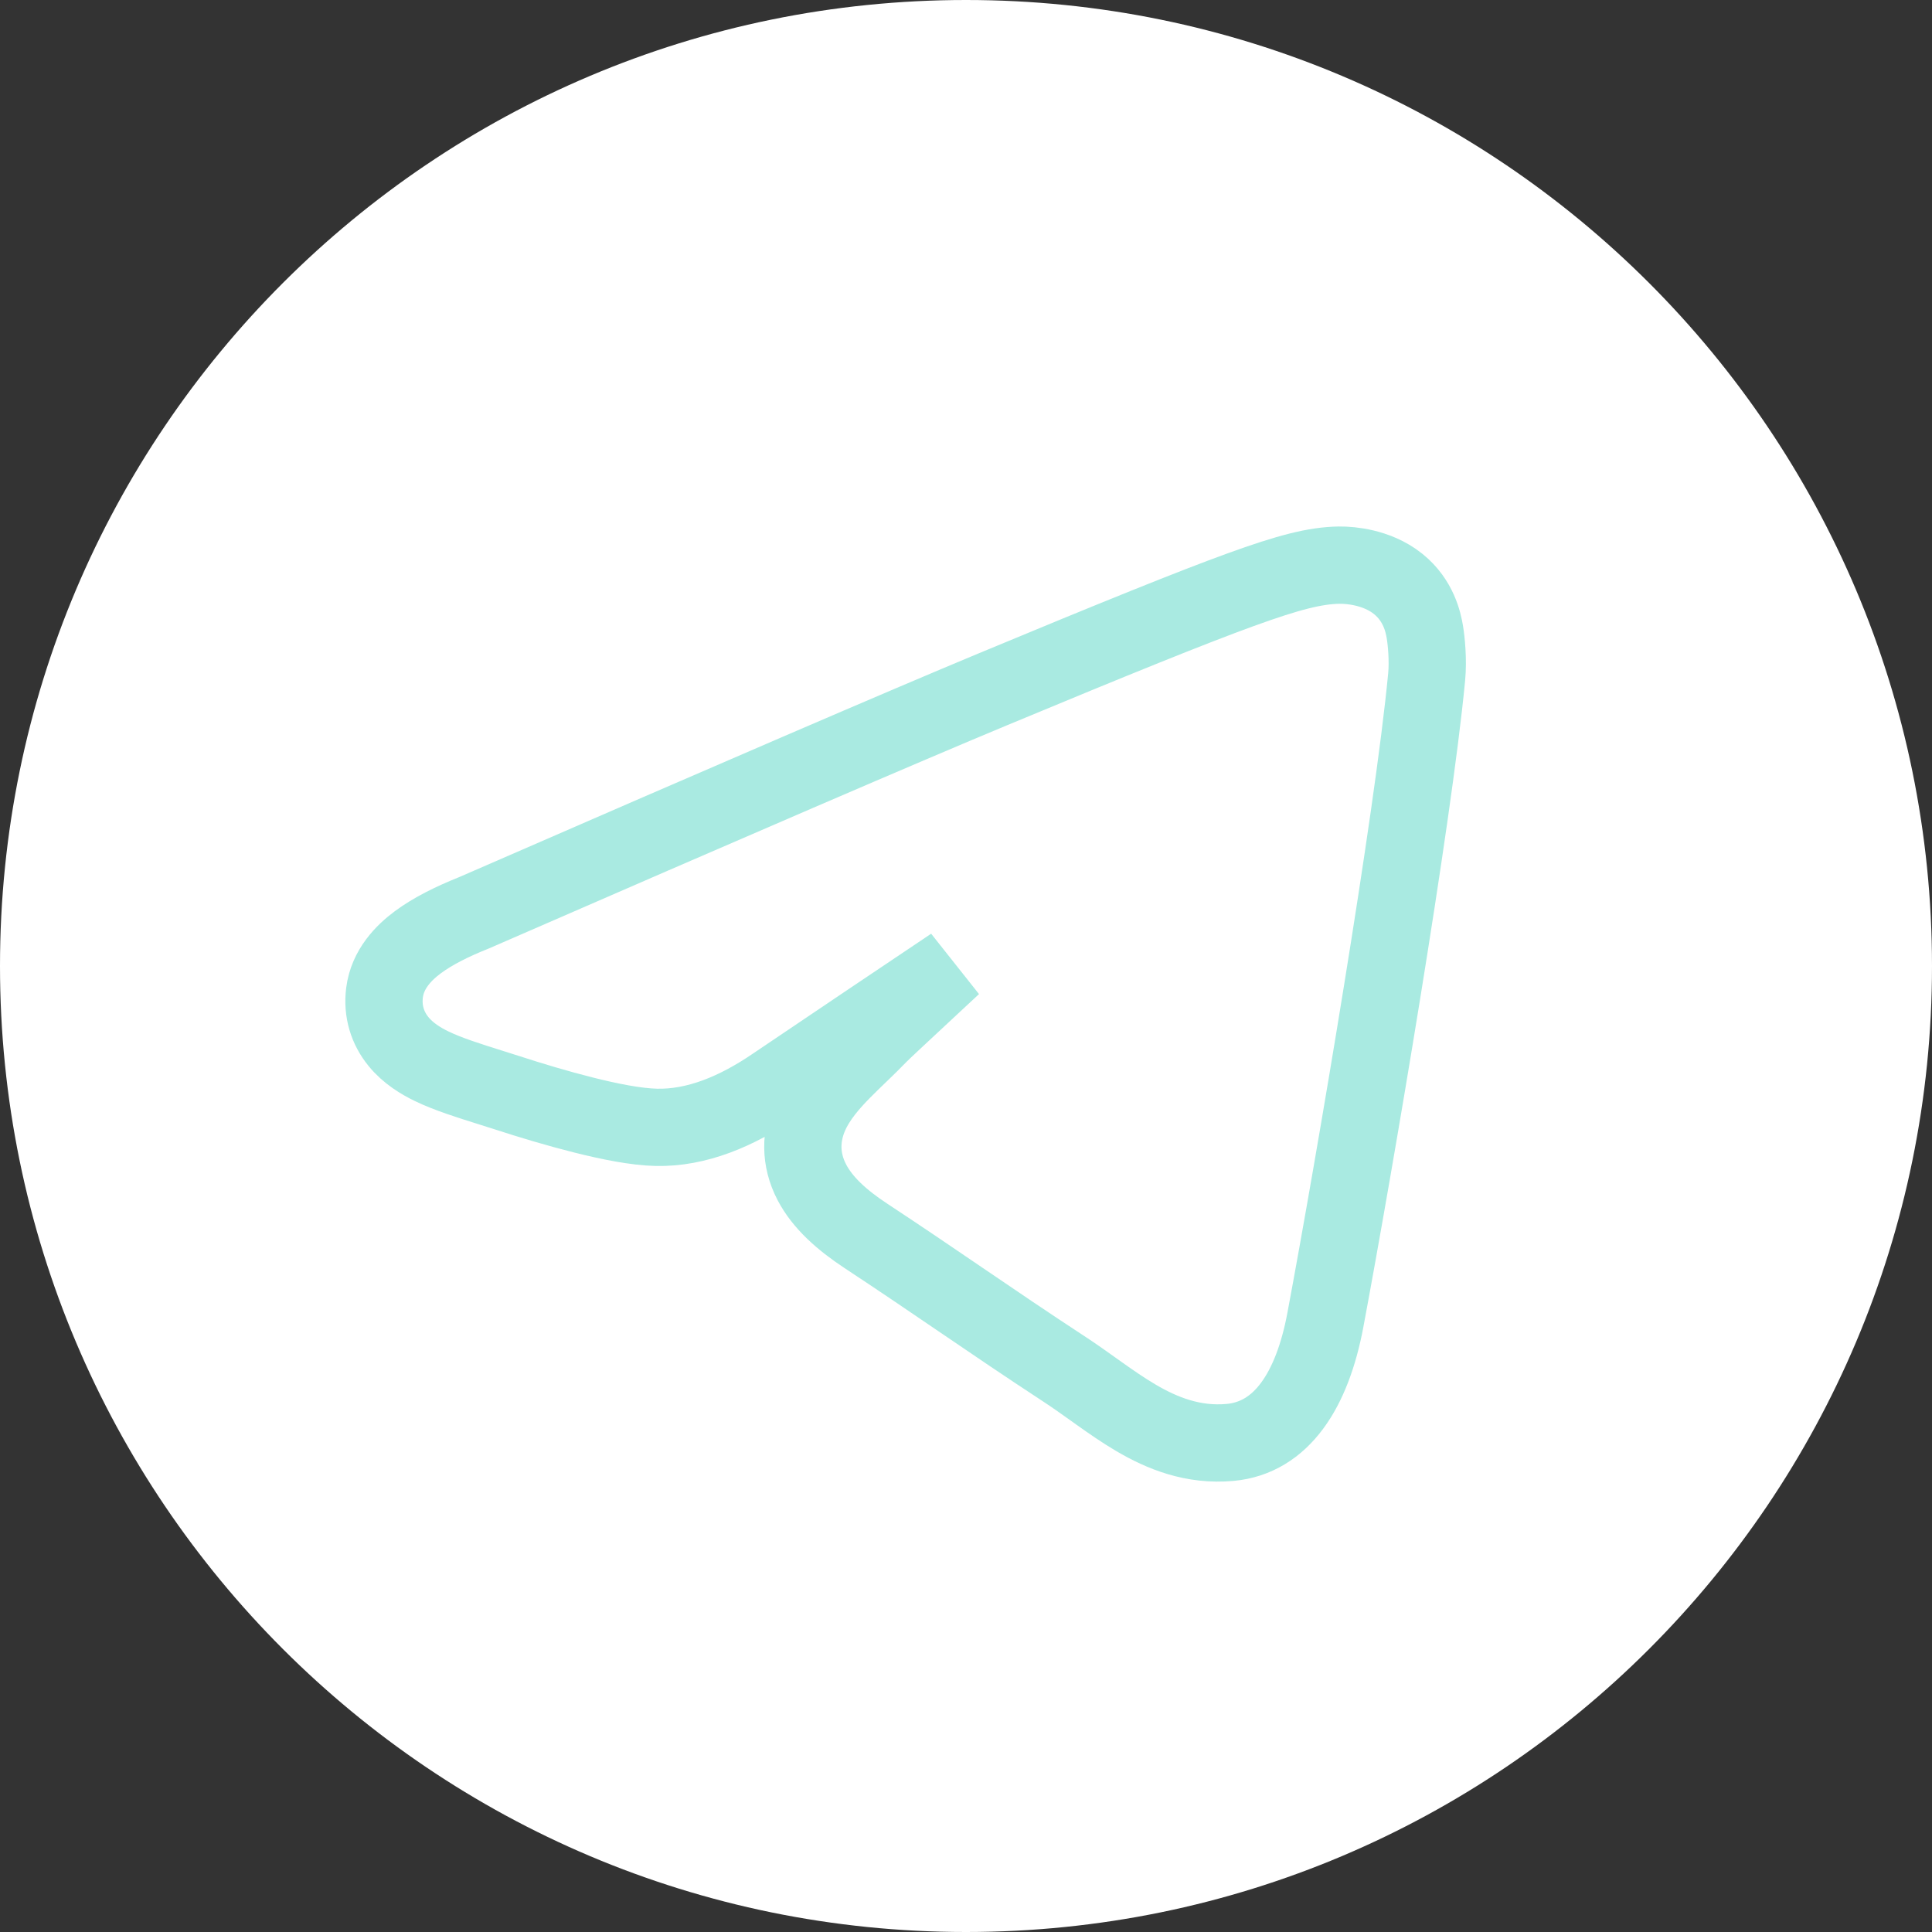
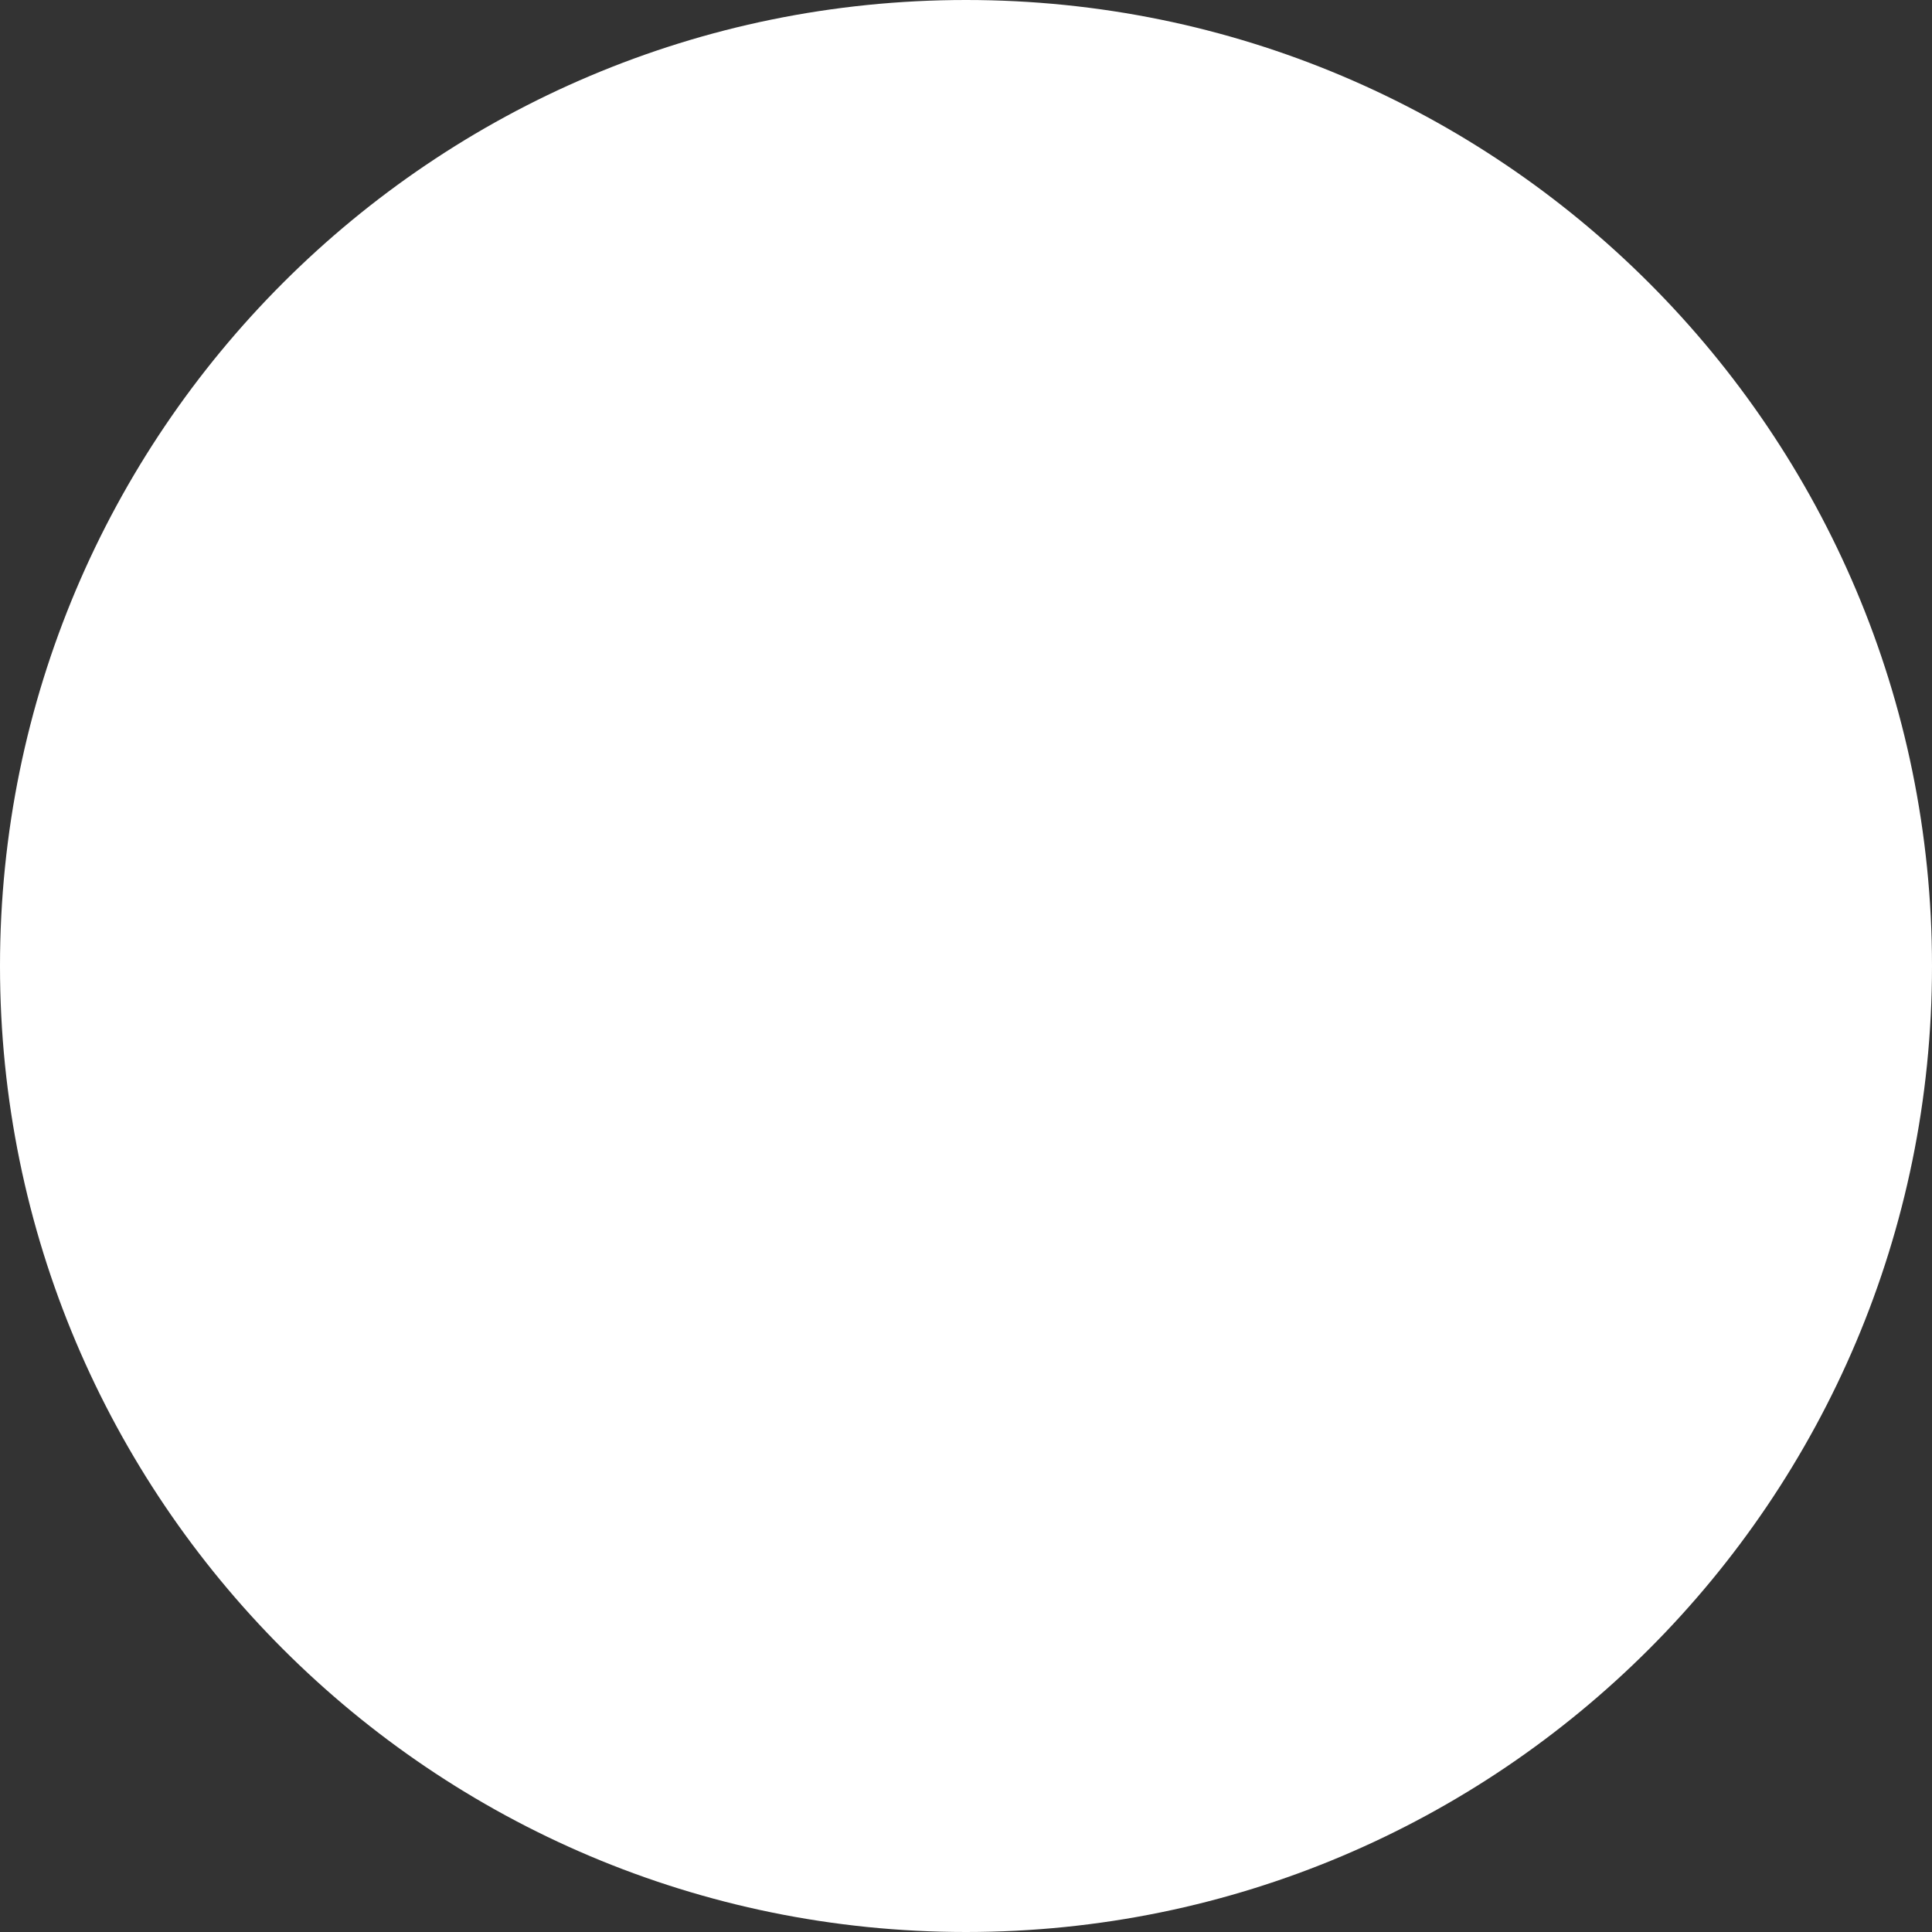
<svg xmlns="http://www.w3.org/2000/svg" width="122" height="122" viewBox="0 0 122 122" fill="none">
  <rect x="0" y="0" width="122" height="122" fill="#333333" stroke="none" />
  <path d="M0 61C0 94.689 27.311 122 61 122C94.689 122 122 94.689 122 61C122 27.311 94.689 0 61 0C27.311 0 0 27.311 0 61Z" fill="white" />
-   <path d="M84.55 35.687L84.547 35.687C83.052 35.713 81.383 36.136 78.339 37.24C75.253 38.36 70.491 40.286 62.701 43.526C57.219 45.806 46.294 50.512 29.942 57.636C28.541 58.196 27.32 58.806 26.387 59.499C25.51 60.15 24.47 61.185 24.281 62.689C24.135 63.856 24.471 64.92 25.161 65.767C25.772 66.519 26.579 67.001 27.263 67.332C28.284 67.827 29.651 68.256 30.948 68.663C31.314 68.778 31.673 68.89 32.018 69.002C33.485 69.48 35.223 70.003 36.868 70.415C38.456 70.813 40.152 71.16 41.451 71.188C43.974 71.242 46.505 70.205 48.968 68.515C53.291 65.597 57.02 63.089 60.157 60.989C59.488 61.613 58.851 62.205 58.275 62.741C56.794 64.119 55.708 65.129 55.477 65.369C55.116 65.744 54.742 66.107 54.354 66.482C54.31 66.525 54.266 66.567 54.221 66.61C53.882 66.937 53.525 67.281 53.192 67.62C52.478 68.347 51.624 69.29 51.13 70.415C50.564 71.706 50.497 73.183 51.267 74.659C51.945 75.957 53.168 77.047 54.682 78.044C56.96 79.546 58.782 80.786 60.614 82.034L60.865 82.204C62.782 83.51 64.731 84.835 67.222 86.468C67.836 86.87 68.419 87.285 69.03 87.721C69.155 87.811 69.282 87.901 69.411 87.993C70.141 88.511 70.924 89.057 71.735 89.534C73.37 90.494 75.331 91.3 77.682 91.084C80.931 90.784 82.864 87.785 83.695 83.344C85.554 73.405 89.232 51.749 90.089 42.743C90.19 41.688 90.07 40.466 89.972 39.889C89.871 39.3 89.585 37.924 88.305 36.885C87.58 36.297 86.766 36.015 86.168 35.872C85.554 35.725 84.973 35.68 84.55 35.687Z" stroke="#A9EAE1" stroke-width="4.88" />
</svg>